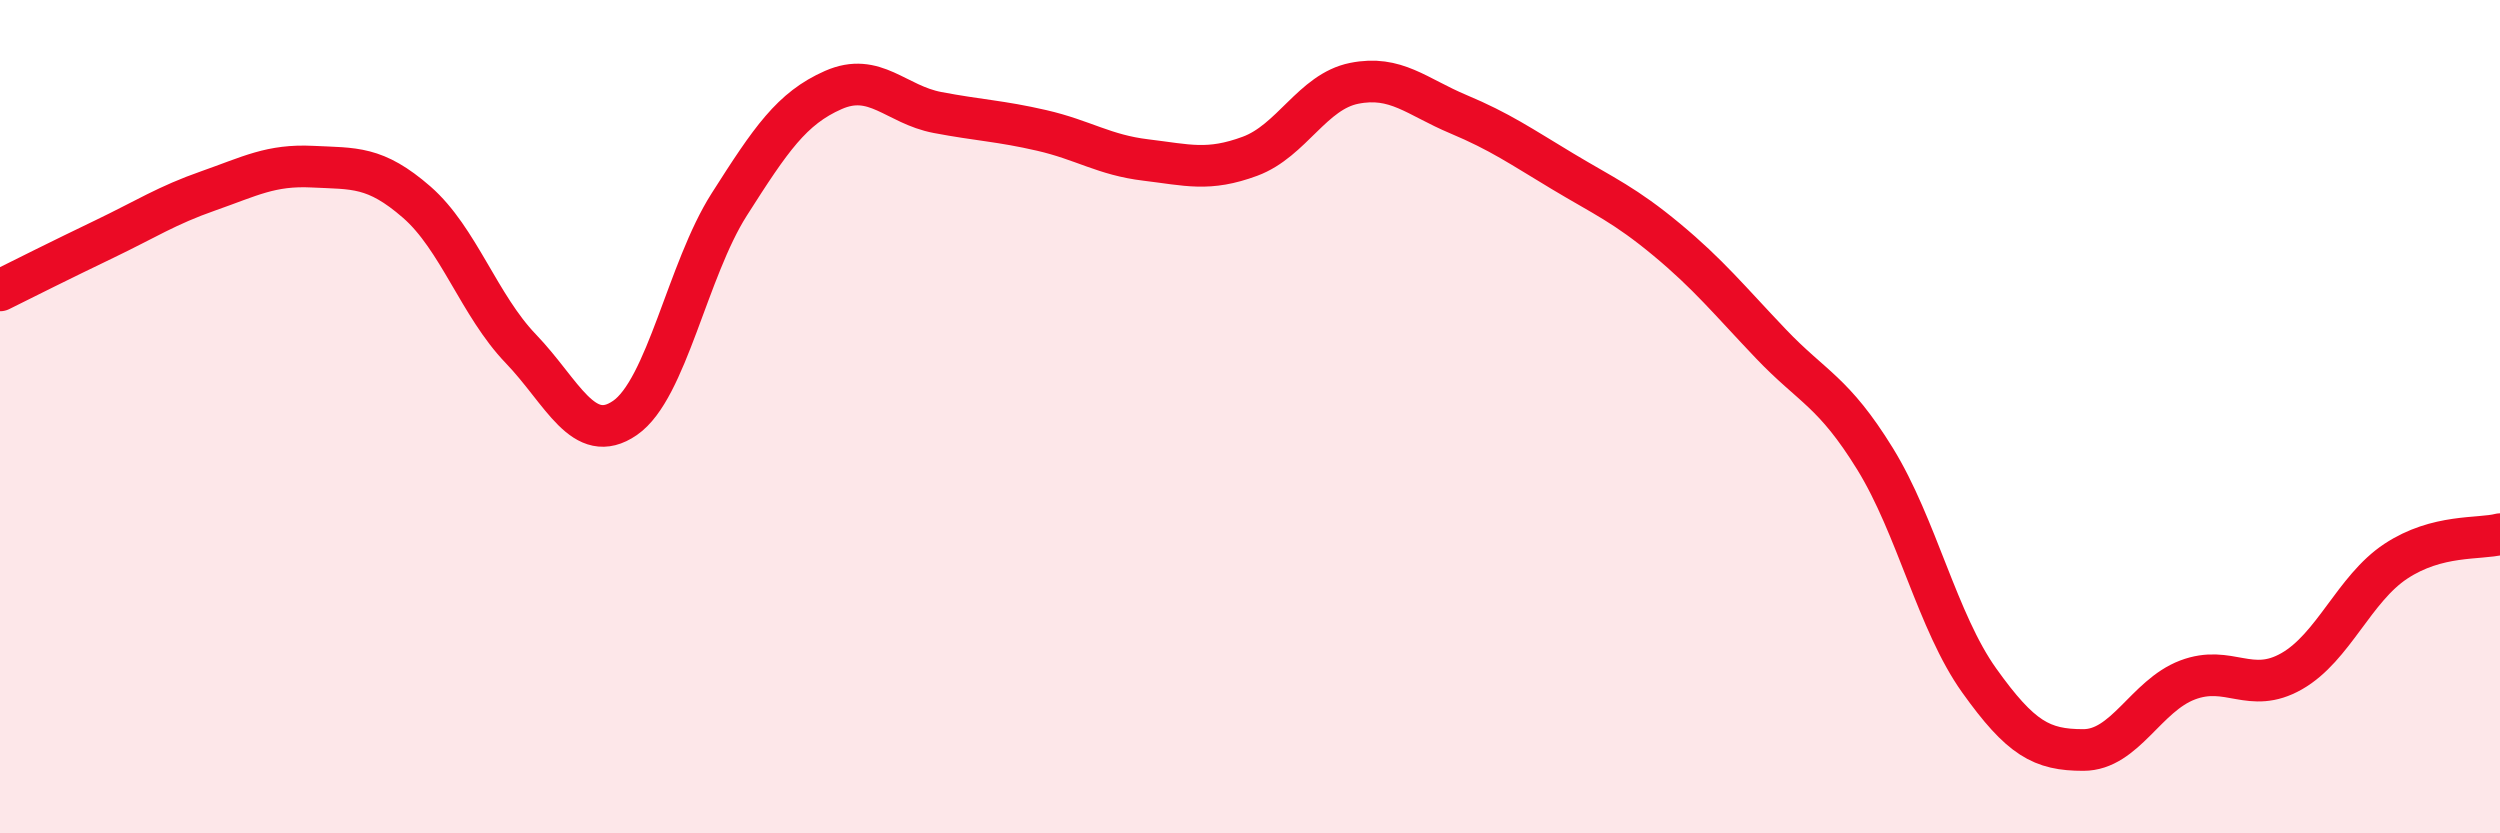
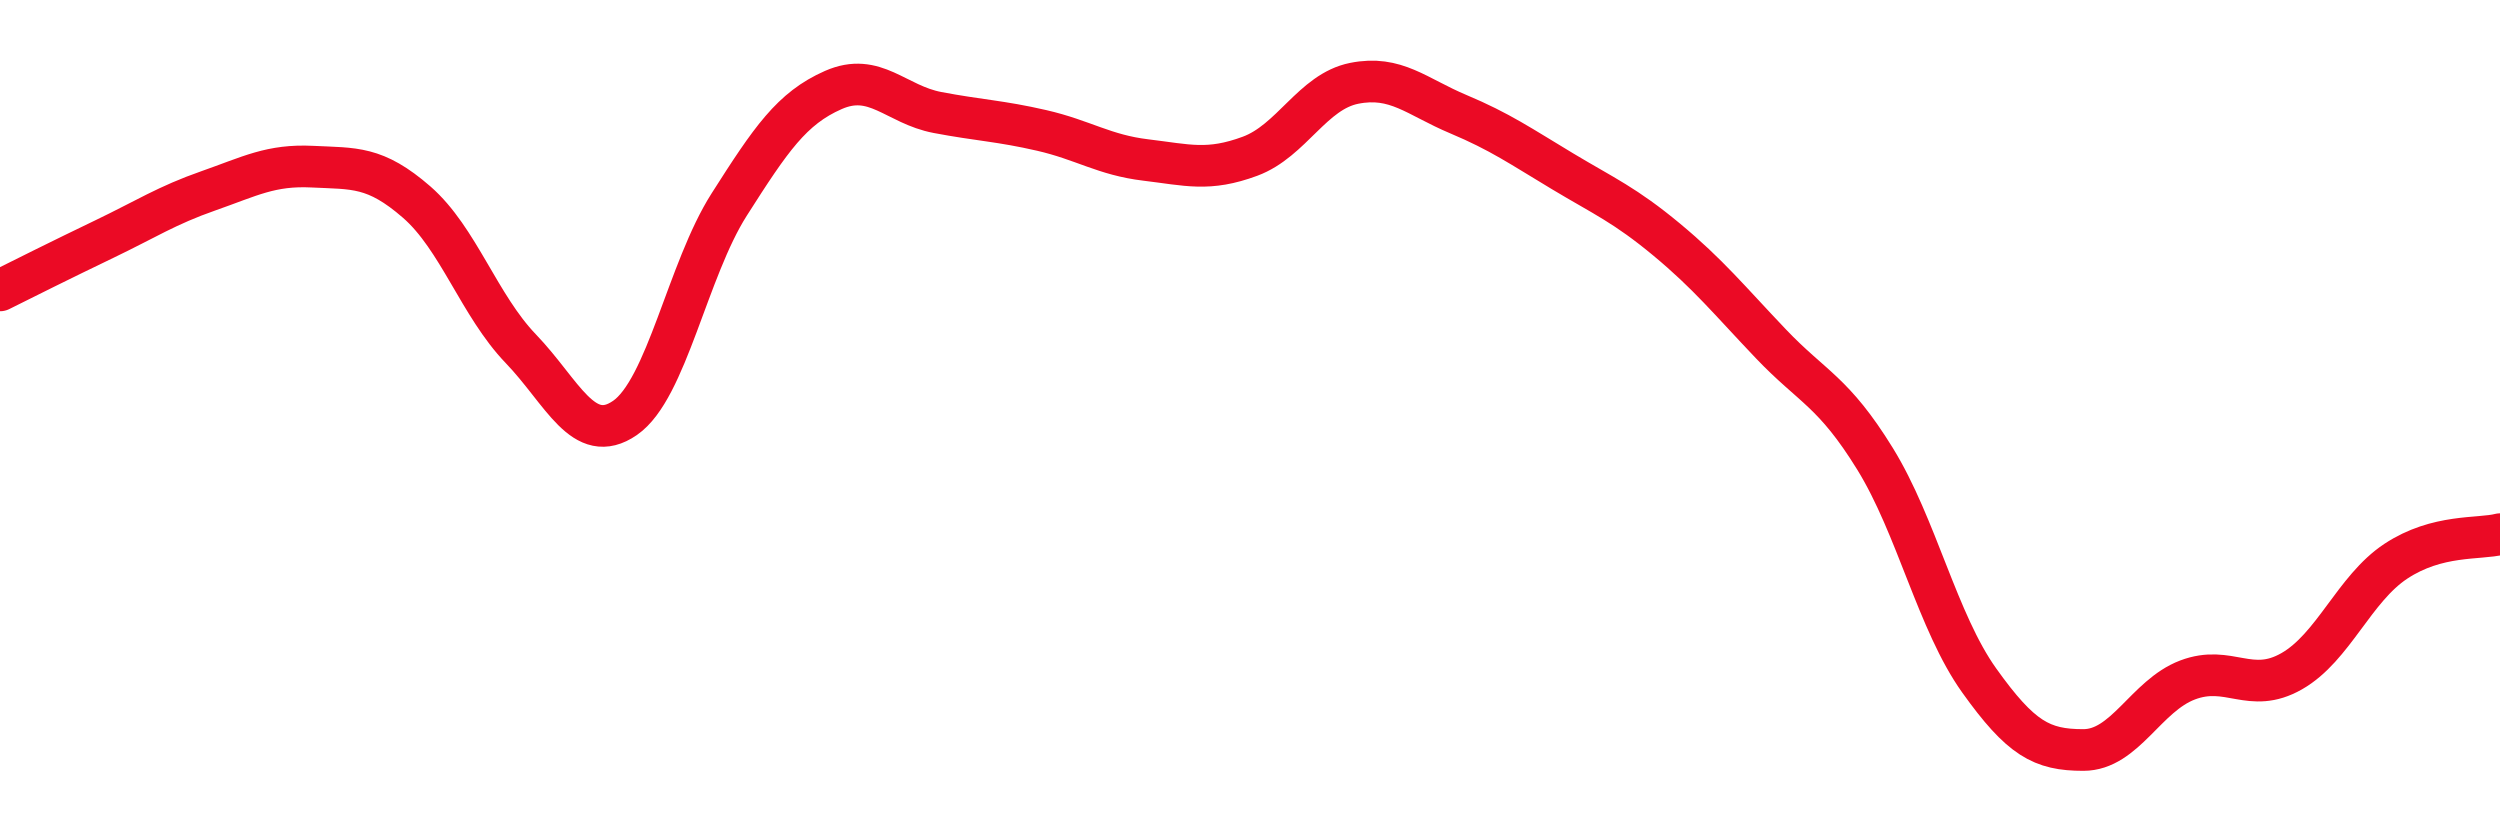
<svg xmlns="http://www.w3.org/2000/svg" width="60" height="20" viewBox="0 0 60 20">
-   <path d="M 0,6.97 C 0.5,6.72 1.5,6.22 2.5,5.74 C 3.5,5.26 4,4.93 5,4.58 C 6,4.23 6.5,3.95 7.5,4 C 8.5,4.05 9,3.98 10,4.85 C 11,5.72 11.5,7.33 12.5,8.37 C 13.5,9.41 14,10.72 15,10.03 C 16,9.34 16.5,6.48 17.5,4.91 C 18.5,3.34 19,2.6 20,2.16 C 21,1.72 21.5,2.51 22.5,2.7 C 23.5,2.89 24,2.9 25,3.13 C 26,3.36 26.5,3.72 27.5,3.84 C 28.5,3.96 29,4.12 30,3.75 C 31,3.38 31.5,2.2 32.5,2 C 33.5,1.8 34,2.32 35,2.74 C 36,3.16 36.5,3.51 37.5,4.11 C 38.5,4.71 39,4.92 40,5.75 C 41,6.58 41.5,7.2 42.5,8.25 C 43.5,9.3 44,9.39 45,11.01 C 46,12.63 46.5,14.93 47.5,16.33 C 48.5,17.73 49,18 50,18 C 51,18 51.5,16.7 52.5,16.32 C 53.5,15.94 54,16.68 55,16.11 C 56,15.54 56.5,14.13 57.5,13.47 C 58.5,12.81 59.5,12.95 60,12.82L60 20L0 20Z" fill="#EB0A25" opacity="0.1" stroke-linecap="round" stroke-linejoin="round" />
  <path d="M 0,6.97 C 0.5,6.72 1.5,6.22 2.5,5.74 C 3.5,5.26 4,4.93 5,4.58 C 6,4.23 6.5,3.95 7.5,4 C 8.5,4.05 9,3.98 10,4.85 C 11,5.72 11.5,7.33 12.5,8.37 C 13.5,9.41 14,10.72 15,10.03 C 16,9.34 16.5,6.48 17.5,4.91 C 18.5,3.34 19,2.6 20,2.16 C 21,1.72 21.5,2.51 22.5,2.7 C 23.5,2.89 24,2.9 25,3.13 C 26,3.36 26.5,3.72 27.5,3.84 C 28.5,3.96 29,4.12 30,3.75 C 31,3.38 31.5,2.2 32.5,2 C 33.5,1.8 34,2.32 35,2.74 C 36,3.16 36.5,3.51 37.5,4.11 C 38.5,4.71 39,4.92 40,5.75 C 41,6.58 41.5,7.2 42.5,8.25 C 43.5,9.3 44,9.39 45,11.01 C 46,12.63 46.5,14.93 47.5,16.33 C 48.5,17.73 49,18 50,18 C 51,18 51.5,16.7 52.5,16.32 C 53.5,15.94 54,16.68 55,16.11 C 56,15.54 56.5,14.13 57.5,13.47 C 58.5,12.81 59.5,12.95 60,12.82" stroke="#EB0A25" stroke-width="1" fill="none" stroke-linecap="round" stroke-linejoin="round" />
</svg>